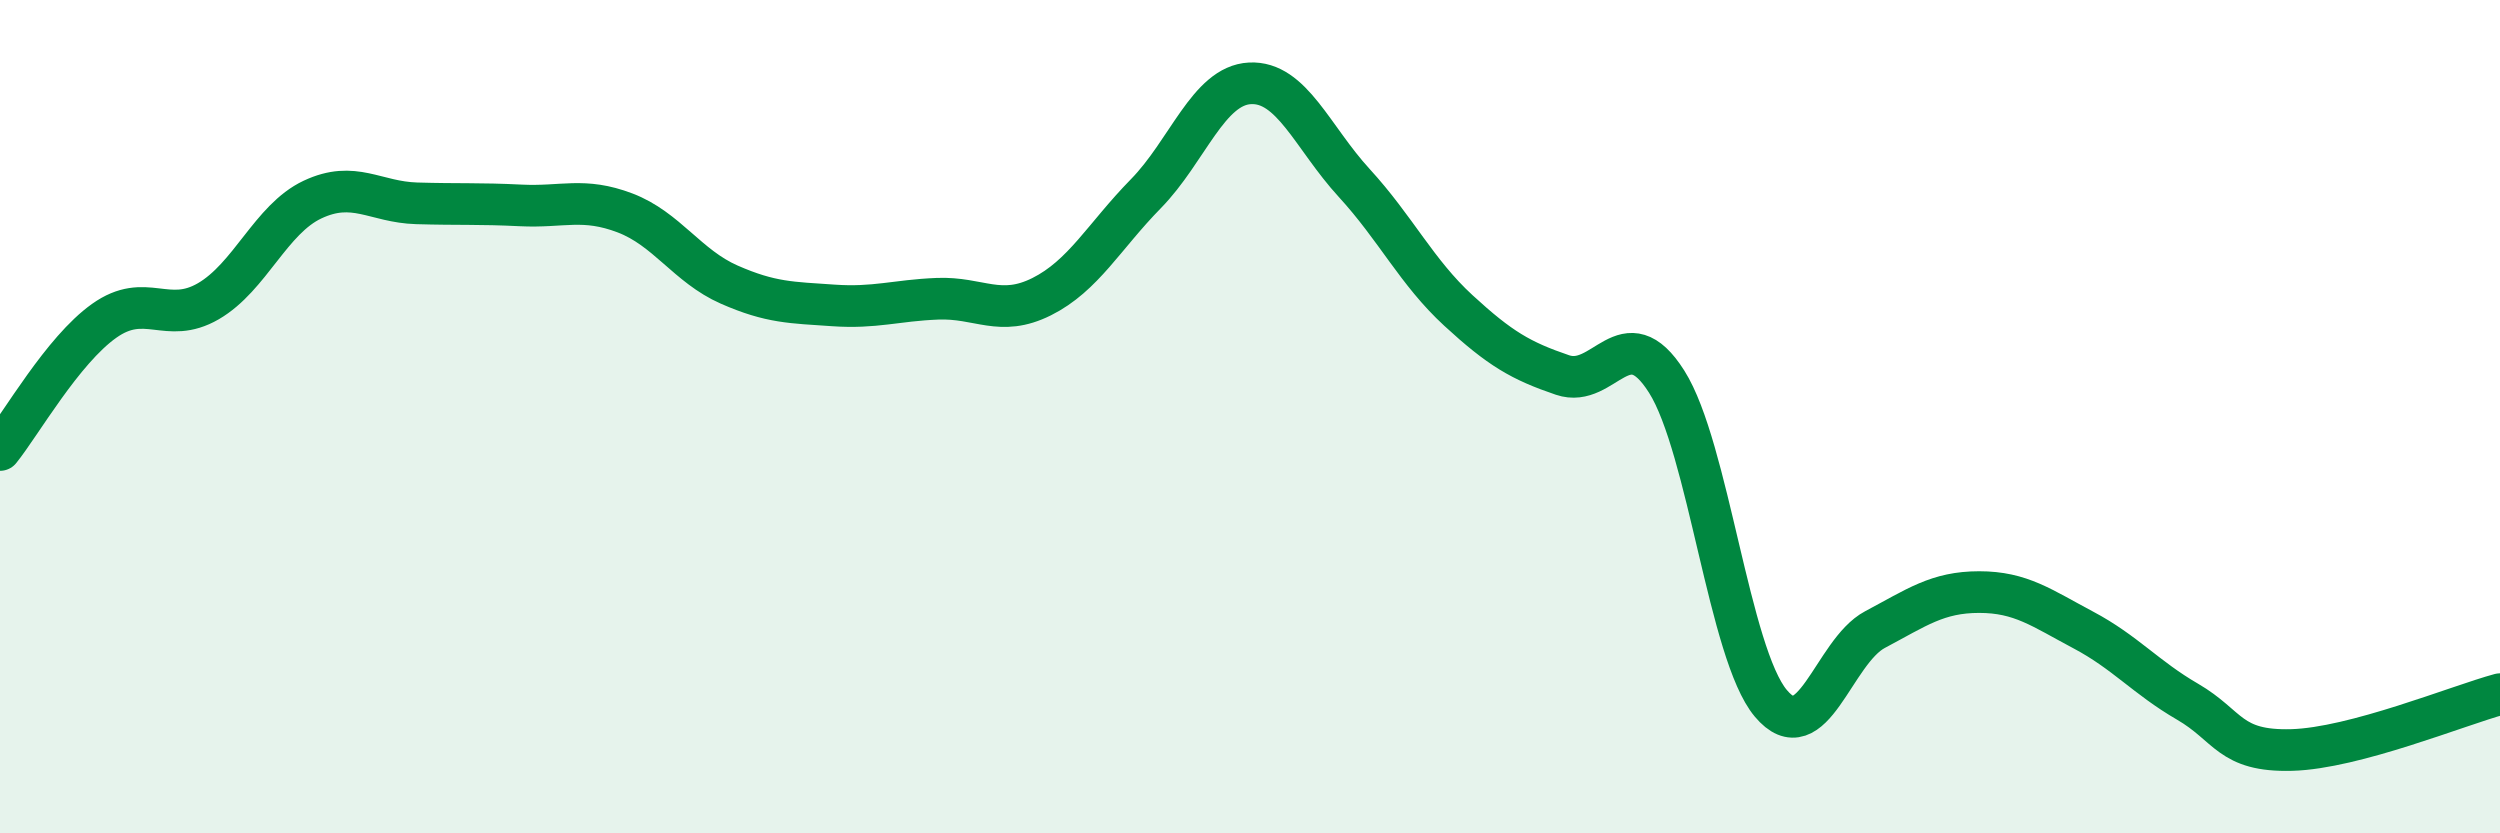
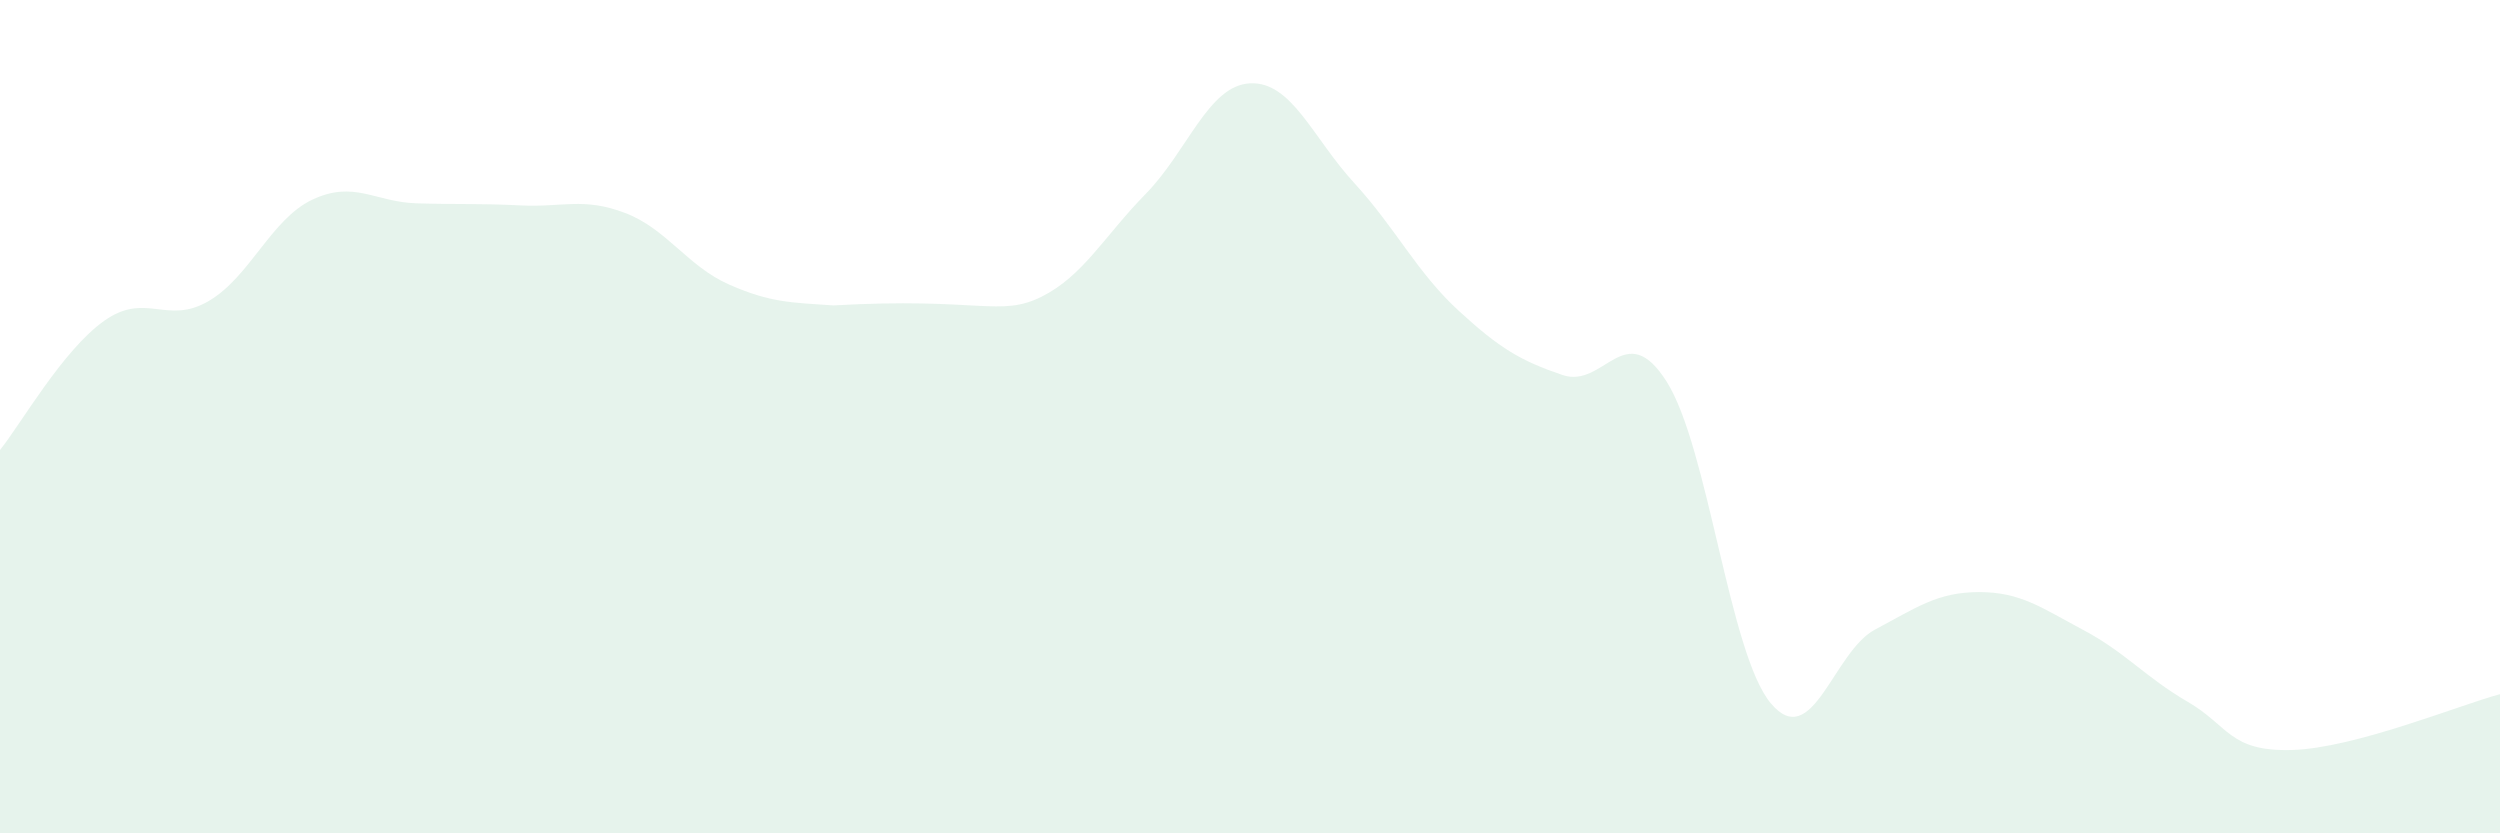
<svg xmlns="http://www.w3.org/2000/svg" width="60" height="20" viewBox="0 0 60 20">
-   <path d="M 0,10.8 C 0.5,10.18 1.5,8.41 2.5,7.7 C 3.5,6.99 4,7.81 5,7.23 C 6,6.65 6.5,5.26 7.5,4.79 C 8.5,4.32 9,4.85 10,4.88 C 11,4.91 11.5,4.88 12.5,4.93 C 13.5,4.98 14,4.73 15,5.11 C 16,5.49 16.5,6.39 17.5,6.83 C 18.5,7.27 19,7.26 20,7.33 C 21,7.4 21.5,7.21 22.5,7.17 C 23.5,7.13 24,7.62 25,7.12 C 26,6.62 26.5,5.67 27.5,4.65 C 28.5,3.63 29,2.05 30,2 C 31,1.95 31.5,3.3 32.5,4.39 C 33.5,5.48 34,6.53 35,7.45 C 36,8.37 36.5,8.66 37.5,9 C 38.5,9.34 39,7.58 40,9.16 C 41,10.74 41.5,15.69 42.5,16.88 C 43.5,18.07 44,15.64 45,15.11 C 46,14.58 46.5,14.21 47.5,14.21 C 48.5,14.21 49,14.59 50,15.12 C 51,15.65 51.5,16.26 52.5,16.84 C 53.5,17.42 53.5,18.04 55,18 C 56.5,17.96 59,16.93 60,16.66L60 20L0 20Z" fill="#008740" opacity="0.1" stroke-linecap="round" stroke-linejoin="round" />
-   <path d="M 0,10.8 C 0.5,10.18 1.5,8.41 2.5,7.7 C 3.5,6.99 4,7.81 5,7.23 C 6,6.65 6.5,5.26 7.5,4.79 C 8.5,4.32 9,4.85 10,4.88 C 11,4.91 11.5,4.88 12.5,4.93 C 13.5,4.98 14,4.73 15,5.11 C 16,5.49 16.5,6.39 17.5,6.83 C 18.5,7.27 19,7.26 20,7.33 C 21,7.4 21.5,7.21 22.5,7.17 C 23.5,7.13 24,7.62 25,7.12 C 26,6.62 26.5,5.67 27.5,4.65 C 28.5,3.63 29,2.05 30,2 C 31,1.95 31.5,3.3 32.5,4.39 C 33.5,5.48 34,6.53 35,7.45 C 36,8.37 36.5,8.66 37.5,9 C 38.5,9.34 39,7.58 40,9.16 C 41,10.74 41.5,15.69 42.5,16.88 C 43.5,18.07 44,15.64 45,15.11 C 46,14.58 46.5,14.21 47.5,14.21 C 48.5,14.21 49,14.59 50,15.12 C 51,15.65 51.5,16.26 52.5,16.84 C 53.5,17.42 53.5,18.04 55,18 C 56.5,17.96 59,16.93 60,16.66" stroke="#008740" stroke-width="1" fill="none" stroke-linecap="round" stroke-linejoin="round" />
+   <path d="M 0,10.8 C 0.5,10.18 1.5,8.41 2.5,7.7 C 3.5,6.99 4,7.81 5,7.23 C 6,6.65 6.5,5.26 7.5,4.79 C 8.5,4.32 9,4.85 10,4.88 C 11,4.91 11.5,4.88 12.5,4.93 C 13.5,4.98 14,4.73 15,5.11 C 16,5.49 16.5,6.39 17.5,6.83 C 18.5,7.27 19,7.26 20,7.33 C 23.5,7.13 24,7.62 25,7.12 C 26,6.62 26.5,5.67 27.5,4.65 C 28.5,3.63 29,2.05 30,2 C 31,1.95 31.5,3.3 32.5,4.39 C 33.5,5.48 34,6.53 35,7.45 C 36,8.37 36.5,8.66 37.5,9 C 38.5,9.34 39,7.58 40,9.16 C 41,10.74 41.5,15.69 42.5,16.88 C 43.5,18.07 44,15.64 45,15.11 C 46,14.58 46.5,14.21 47.5,14.21 C 48.5,14.21 49,14.59 50,15.12 C 51,15.65 51.5,16.26 52.5,16.84 C 53.5,17.42 53.5,18.04 55,18 C 56.5,17.96 59,16.93 60,16.66L60 20L0 20Z" fill="#008740" opacity="0.1" stroke-linecap="round" stroke-linejoin="round" />
</svg>